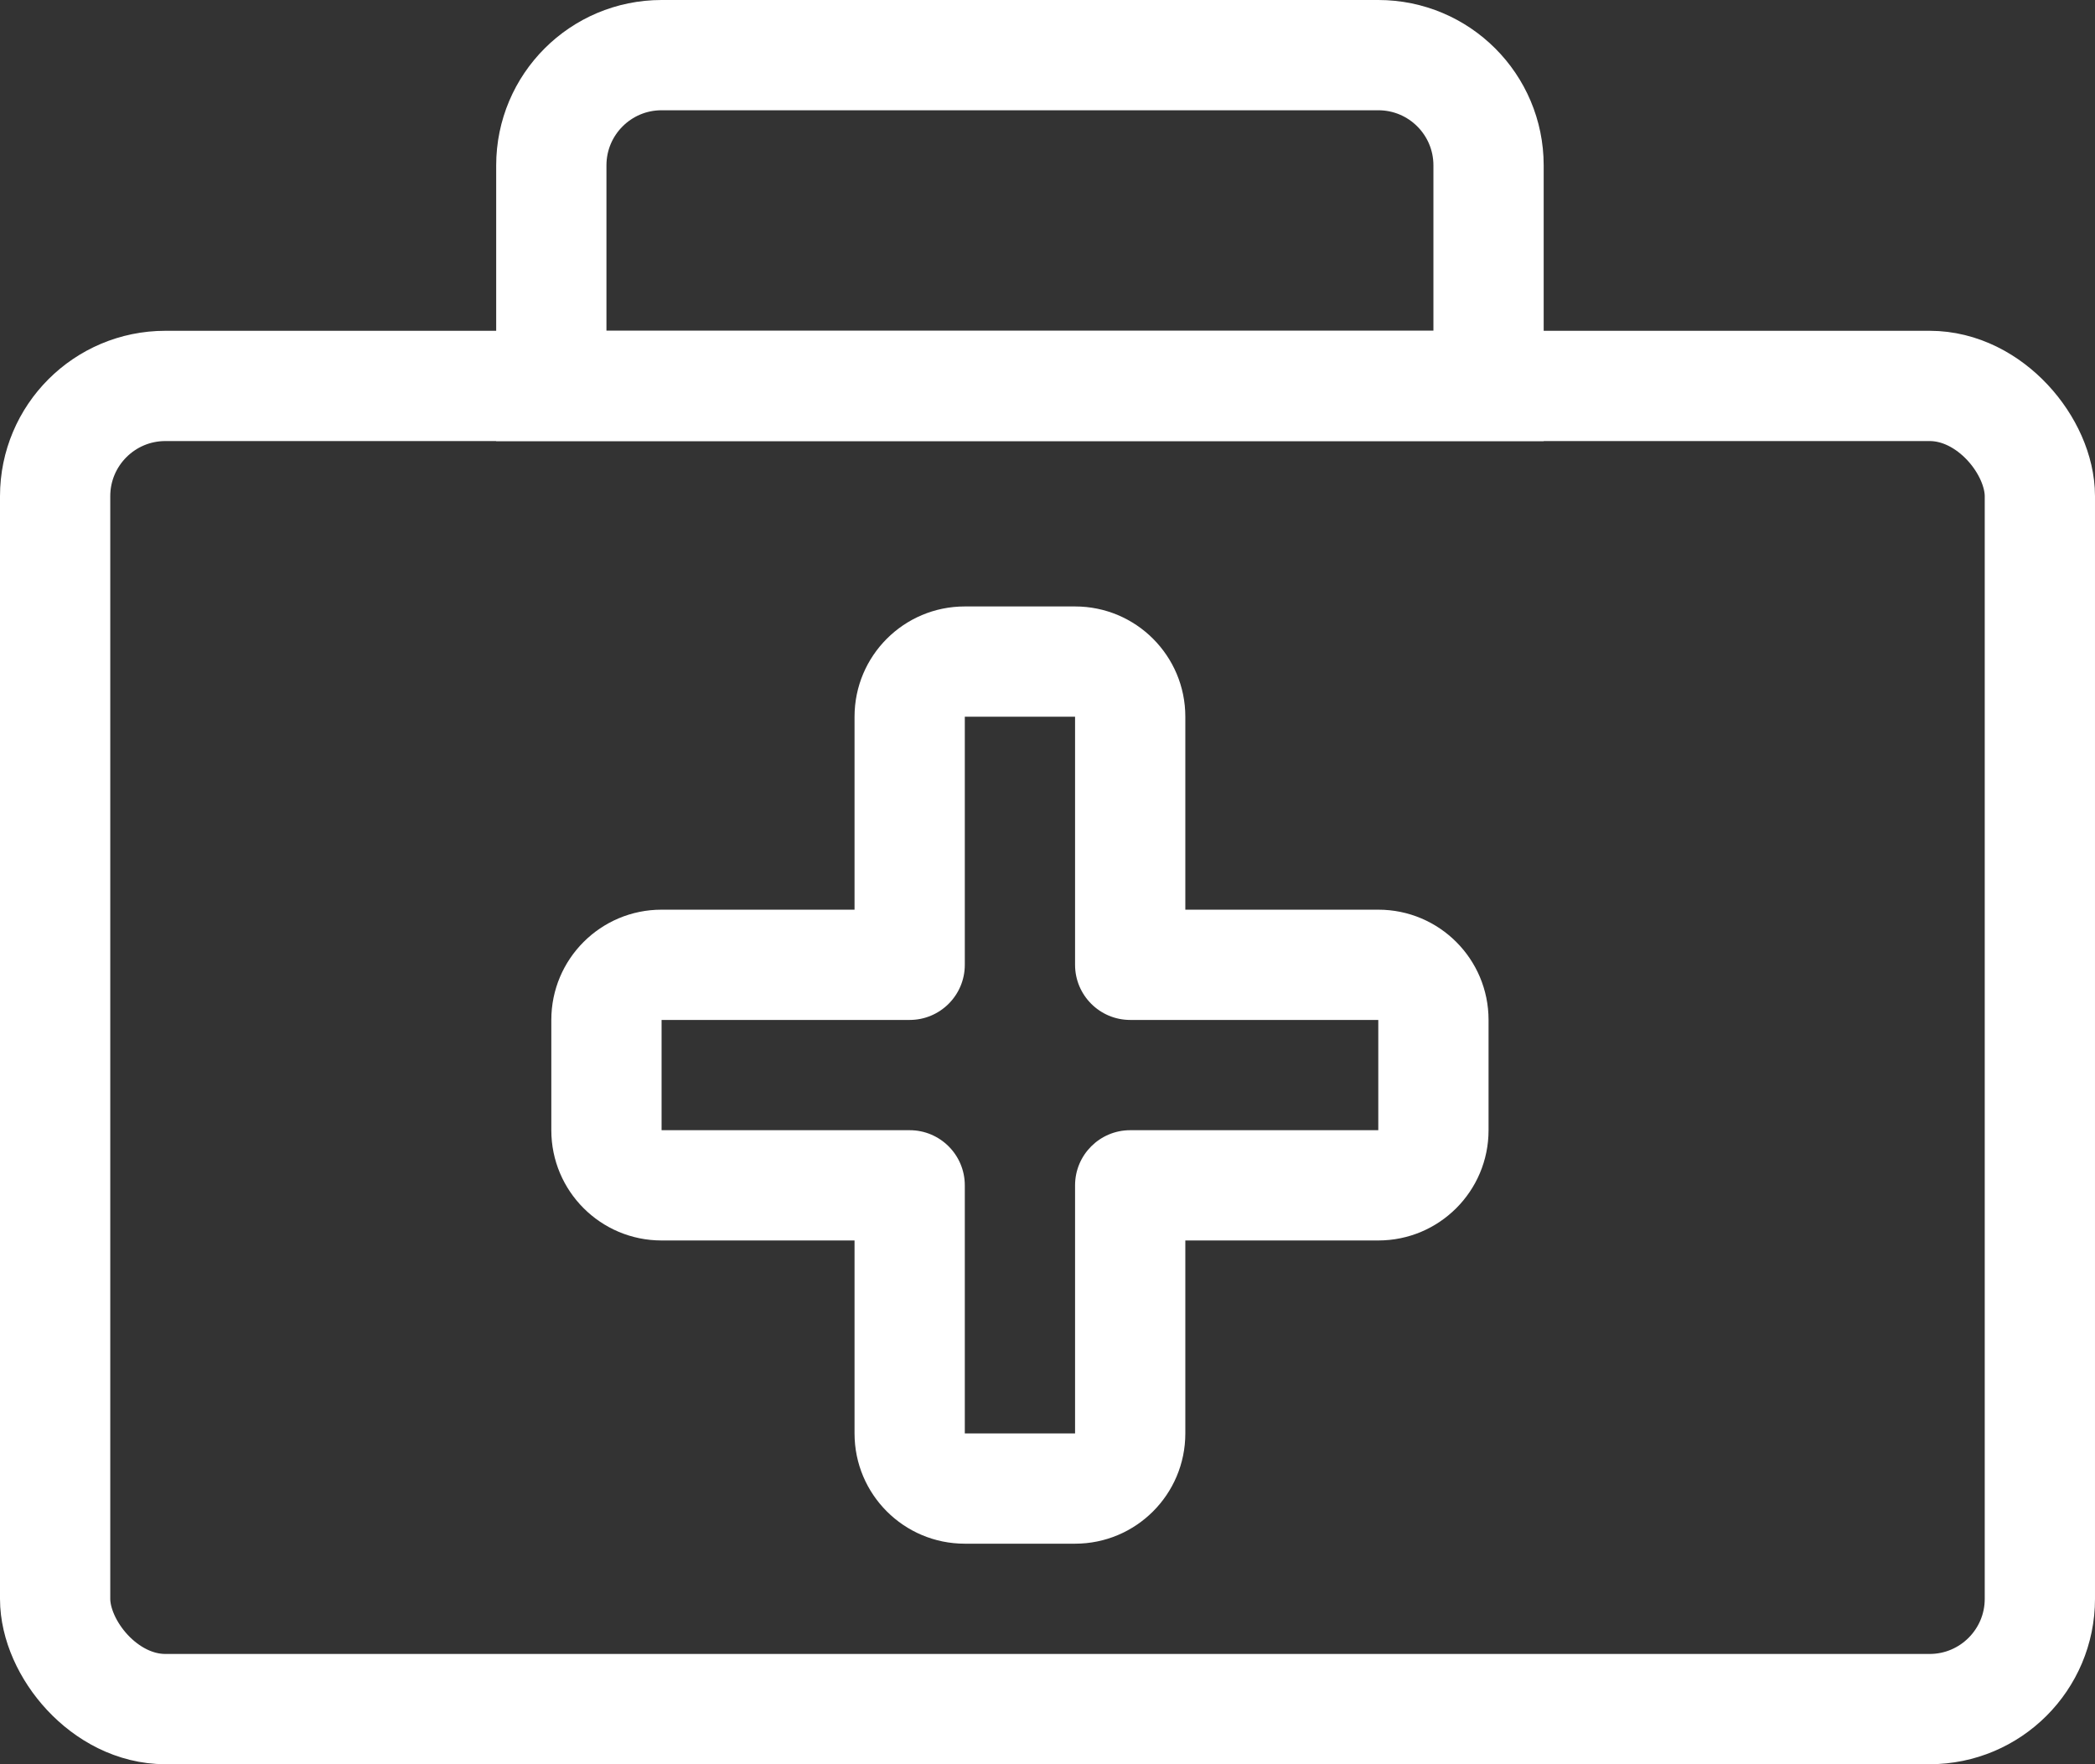
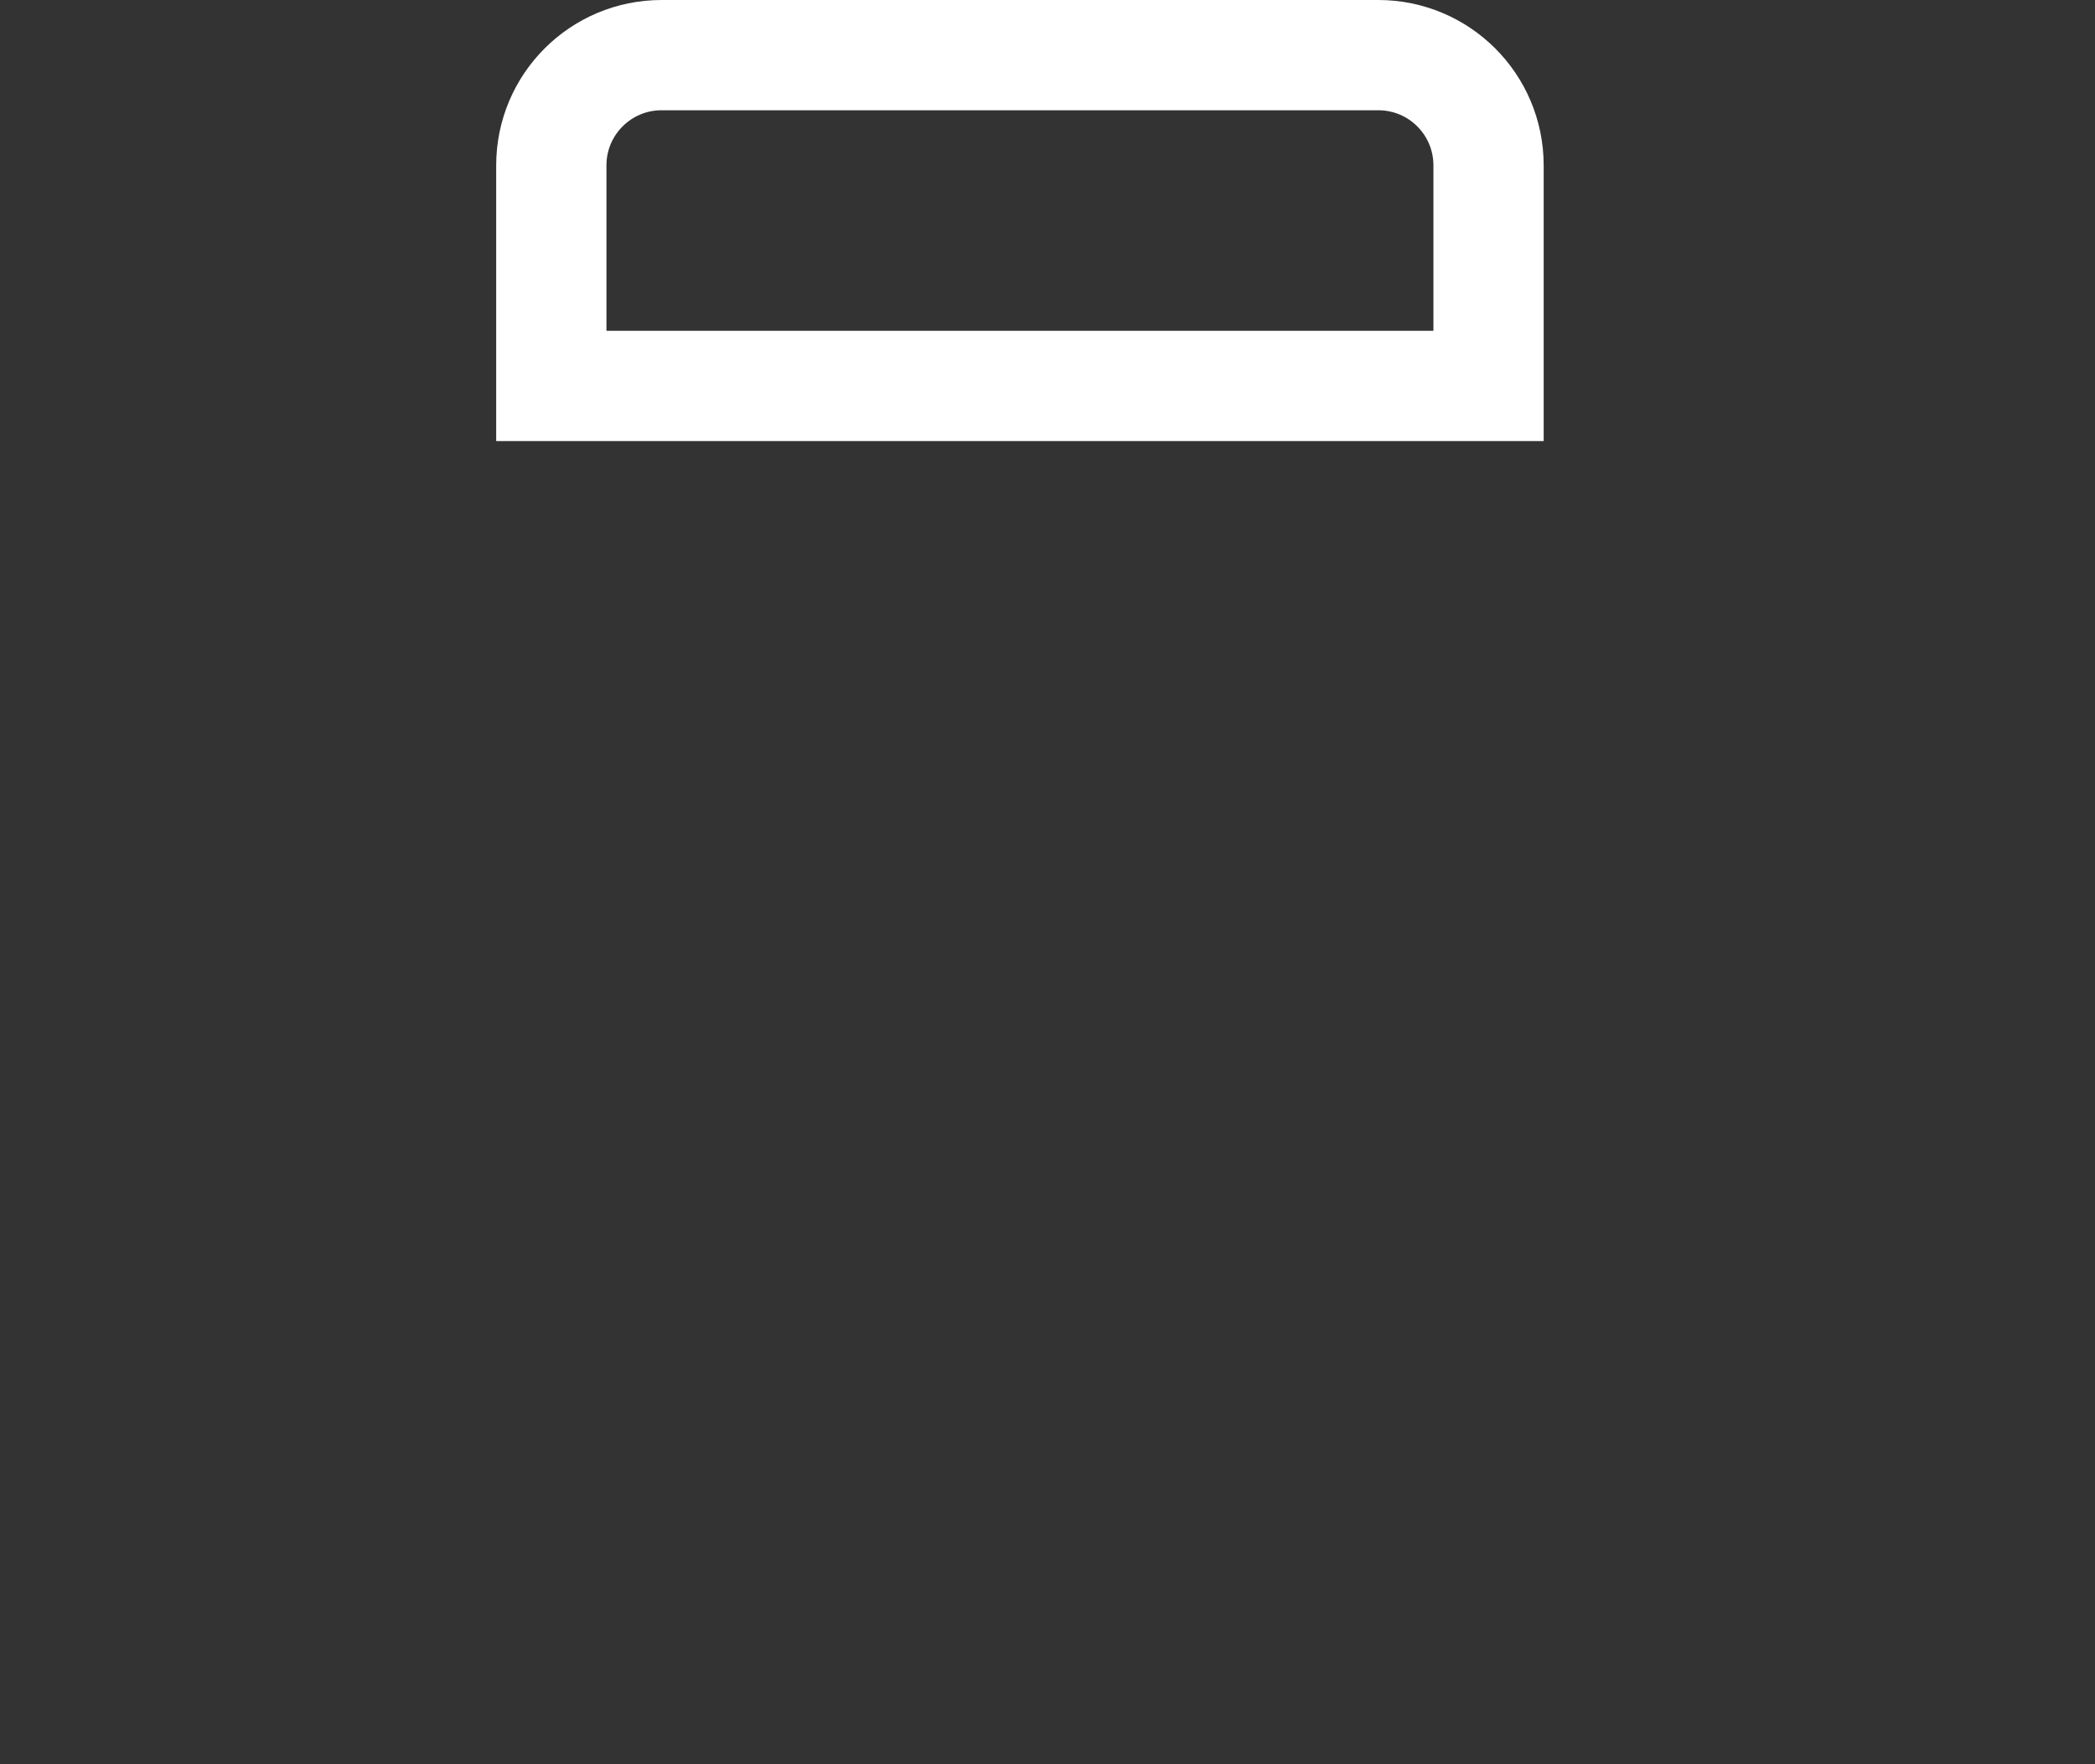
<svg xmlns="http://www.w3.org/2000/svg" width="38" height="32" viewBox="0 0 38 32" fill="none">
  <rect x="0" y="0" width="38" height="32" fill="#333333" stroke="none" />
-   <rect x="1" y="7" width="36" height="24" rx="2" stroke="white" stroke-width="2" />
-   <path d="M16.5 17.5V18.5C17.052 18.5 17.5 18.052 17.5 17.5H16.5ZM16.5 21.5H17.5C17.5 20.948 17.052 20.5 16.5 20.5V21.5ZM20.5 21.5V20.5C19.948 20.5 19.5 20.948 19.5 21.5H20.5ZM20.5 17.5H19.5C19.5 18.052 19.948 18.5 20.5 18.5V17.5ZM17.5 13V13V11C16.395 11 15.5 11.895 15.5 13H17.5ZM17.5 17.5V13H15.5V17.5H17.5ZM12 18.5H16.5V16.5H12V18.5ZM12 18.5V16.5C10.895 16.5 10 17.395 10 18.5H12ZM12 20.5V18.5H10V20.5H12ZM12 20.5H12H10C10 21.605 10.895 22.5 12 22.5V20.5ZM16.5 20.5H12V22.5H16.5V20.5ZM17.5 26V21.5H15.5V26H17.5ZM17.5 26H15.5C15.5 27.105 16.395 28 17.5 28V26ZM19.5 26H17.5V28H19.5V26ZM19.5 26V28C20.605 28 21.5 27.105 21.5 26H19.5ZM19.5 21.5V26H21.5V21.5H19.5ZM25 20.5H20.5V22.5H25V20.5ZM25 20.5V22.5C26.105 22.5 27 21.605 27 20.5H25ZM25 18.5V20.5H27V18.5H25ZM25 18.5H27C27 17.395 26.105 16.5 25 16.5V18.5ZM20.5 18.5H25V16.5H20.5V18.5ZM19.5 13V17.5H21.5V13H19.5ZM19.5 13H21.5C21.5 11.895 20.605 11 19.5 11V13ZM17.5 13H19.5V11H17.5V13Z" fill="white" />
  <path d="M10 3C10 1.895 10.895 1 12 1H25C26.105 1 27 1.895 27 3V7H10V3Z" stroke="white" stroke-width="2" />
</svg>